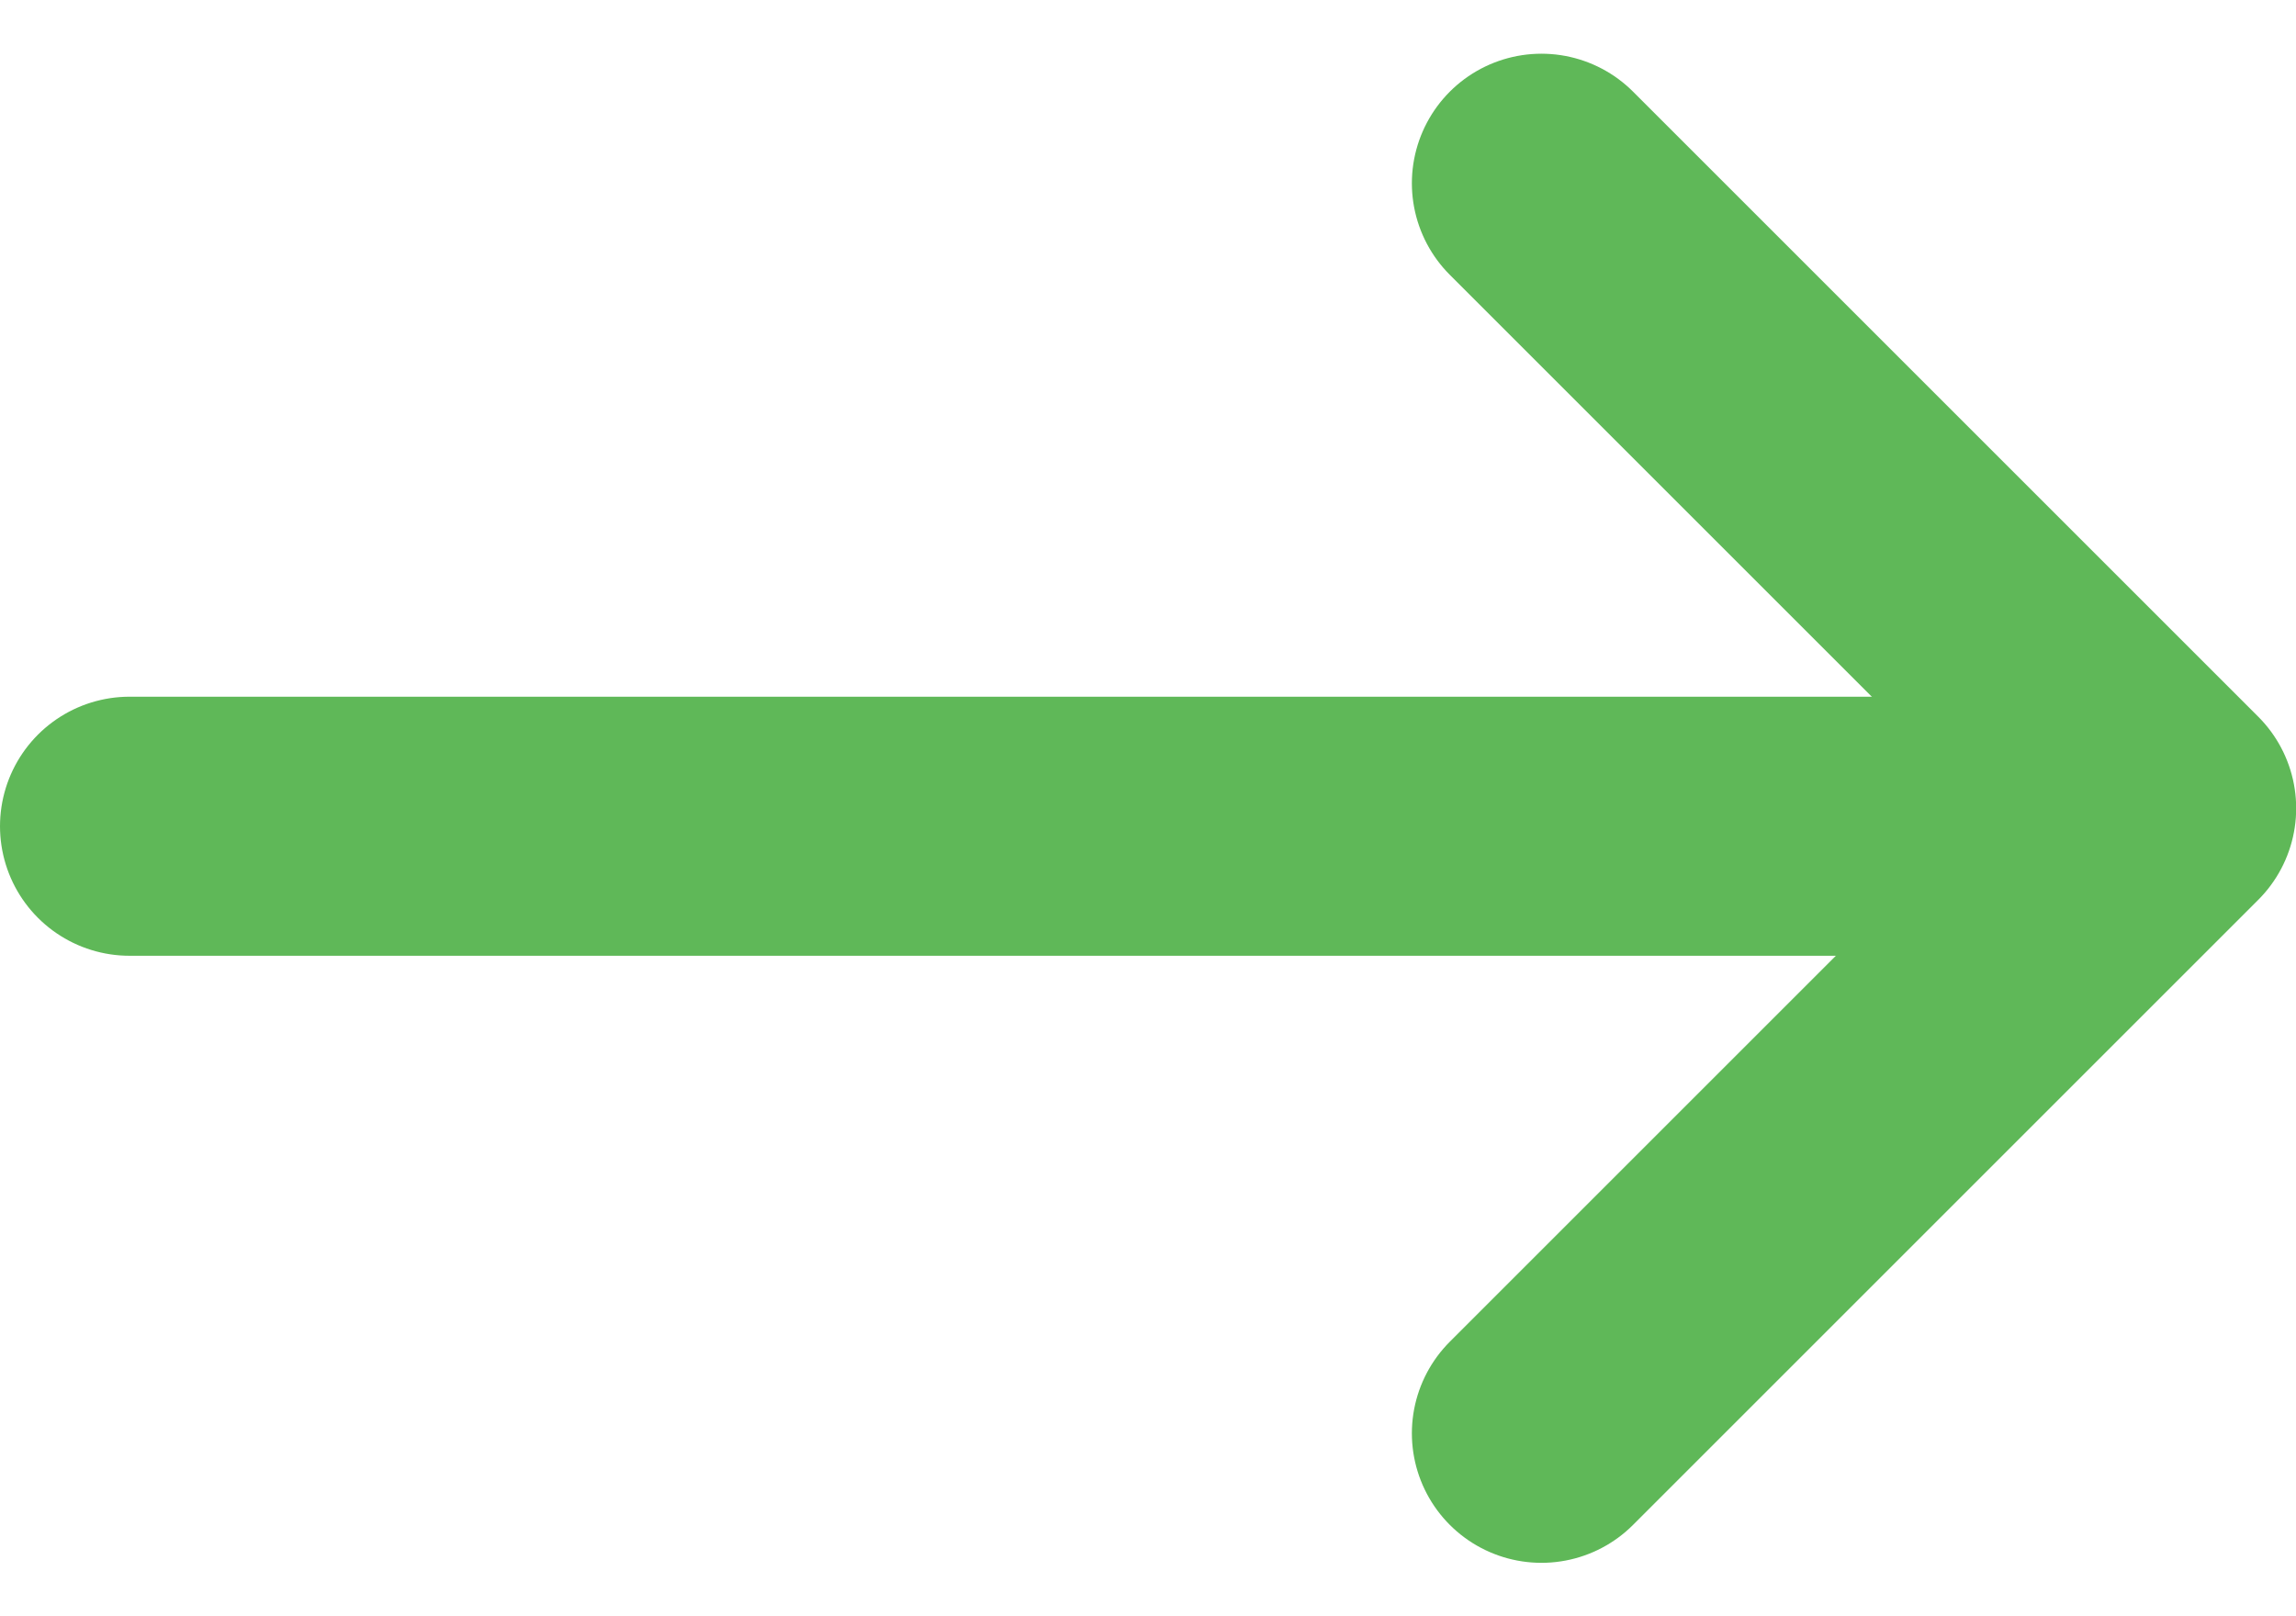
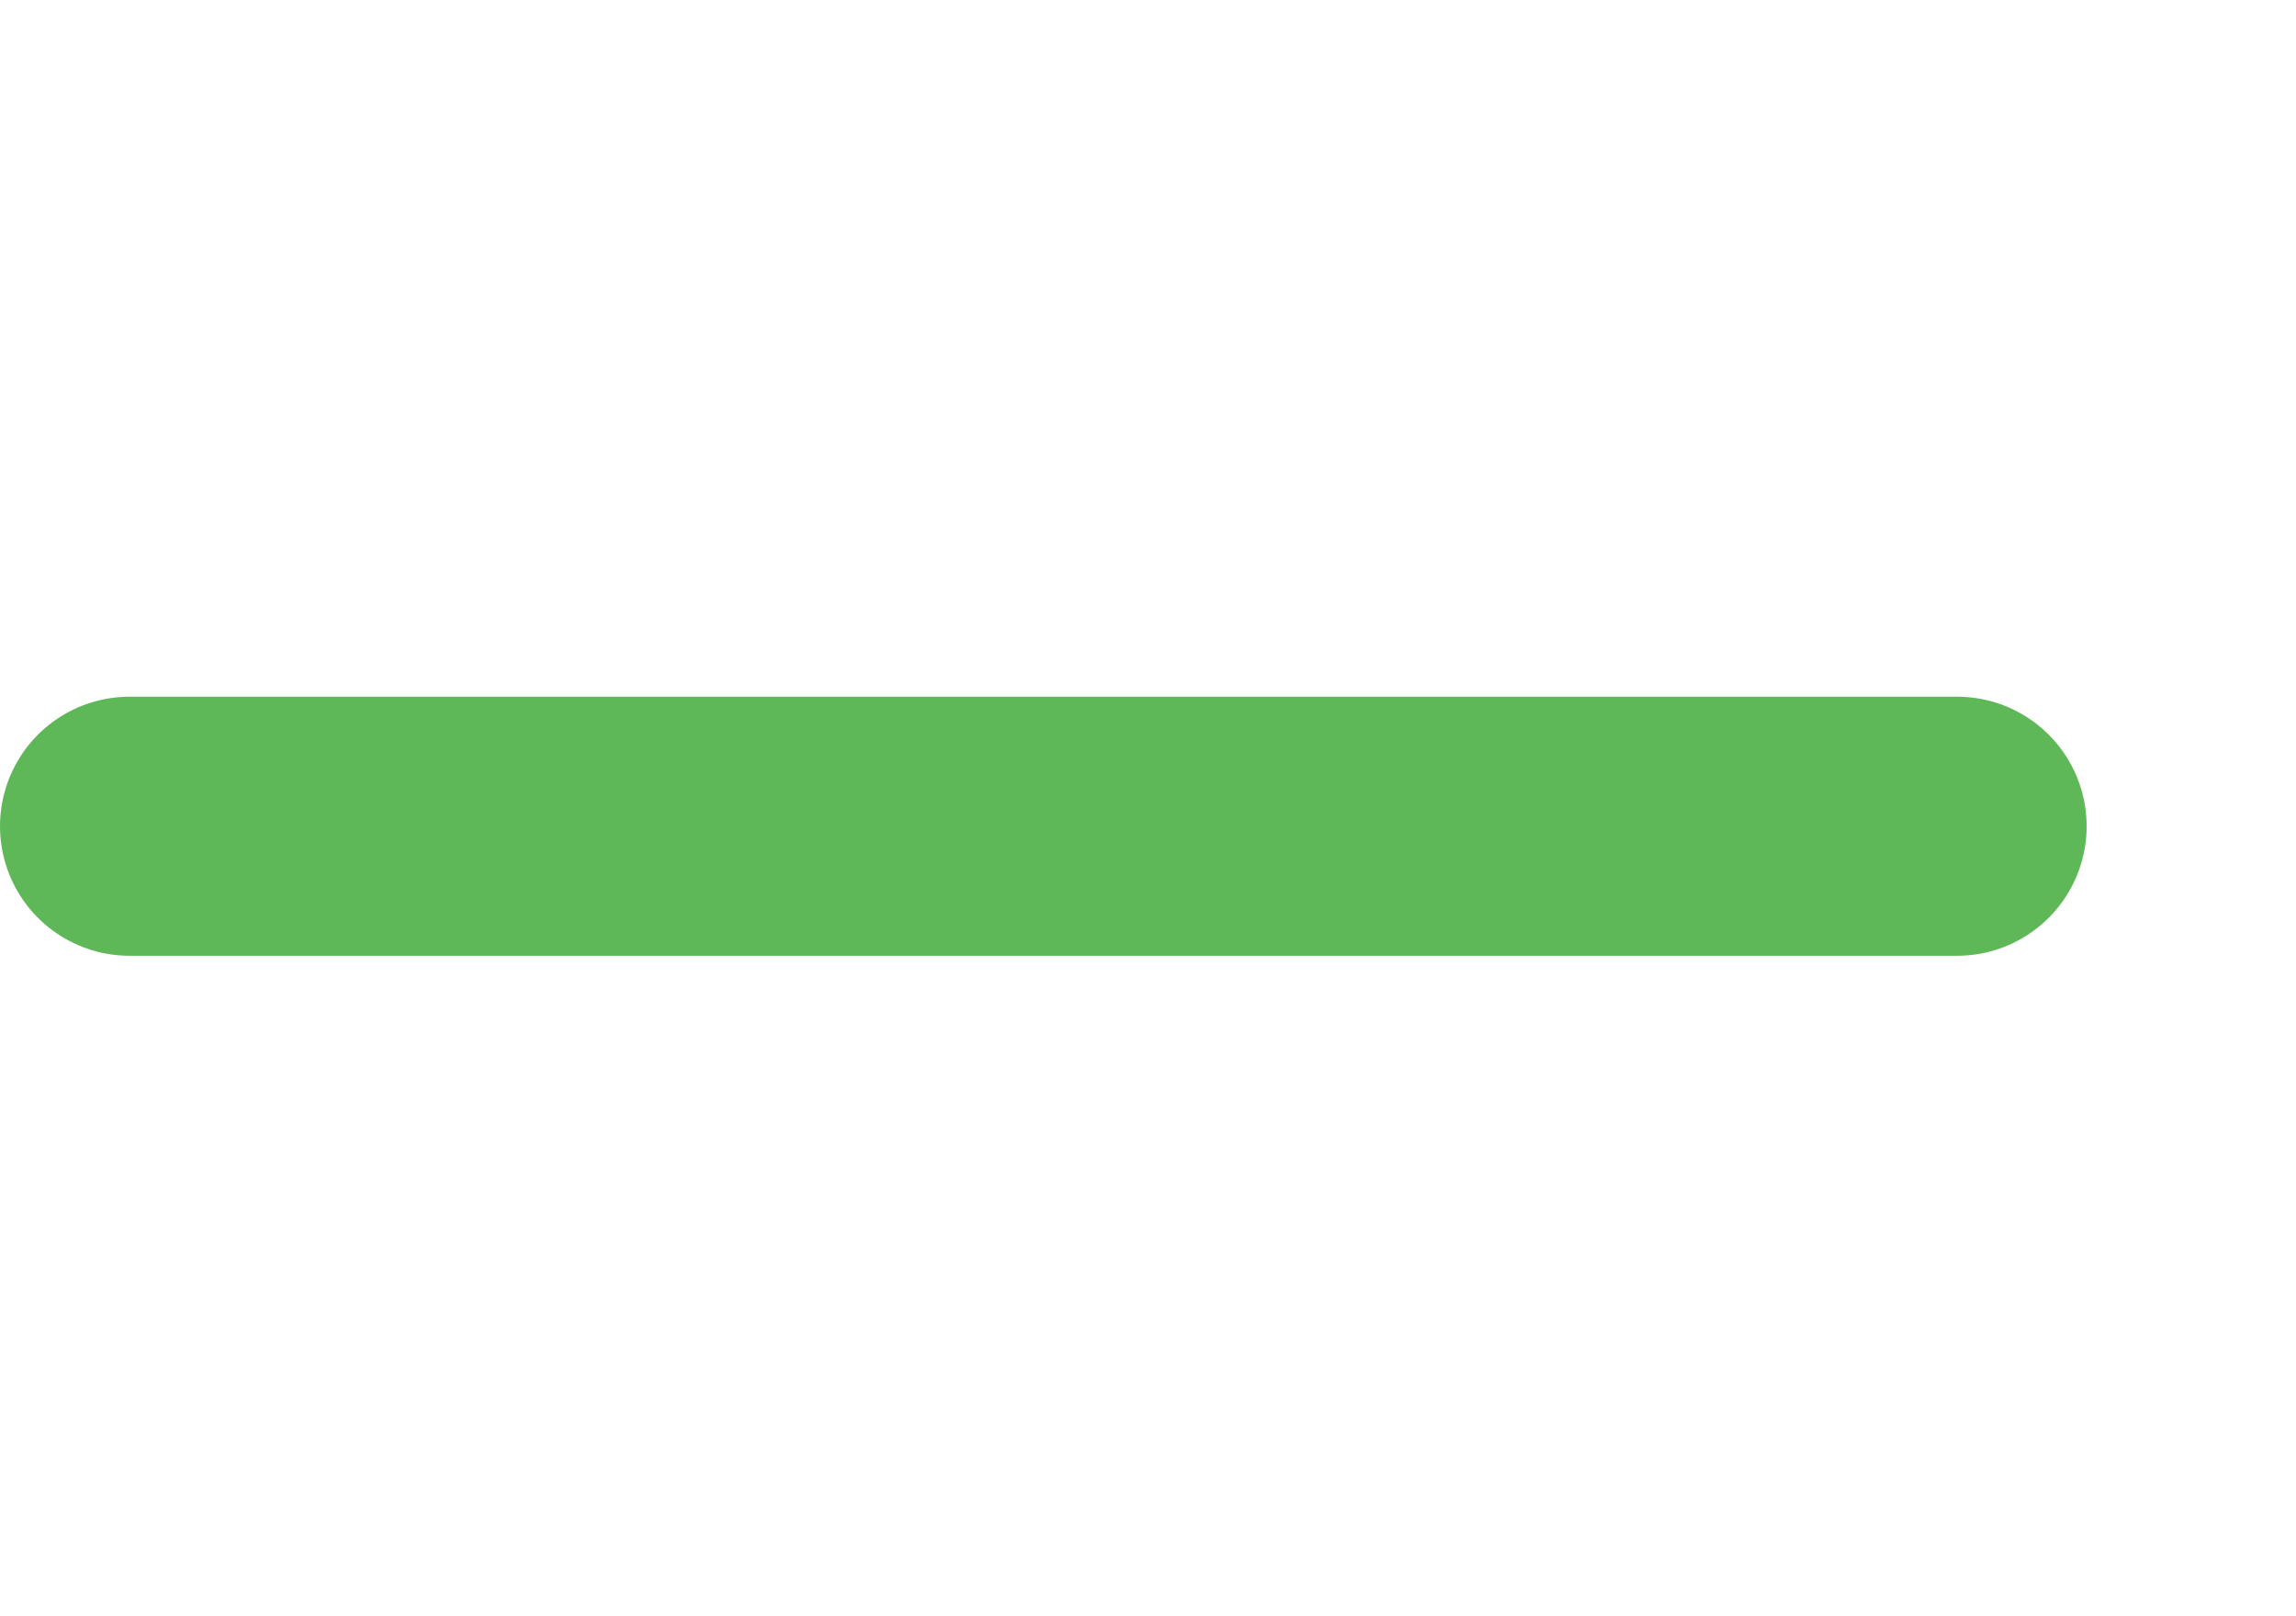
<svg xmlns="http://www.w3.org/2000/svg" width="13.291" height="9.359" viewBox="0 0 13.291 9.359">
  <g transform="translate(-1302.354 -60.216)">
    <path d="M1299.921,65H1310.5" transform="translate(3.183)" fill="none" stroke="#5fb858" stroke-linecap="round" stroke-width="1.5" />
-     <path d="M1314.892,61.277l3.619,3.619-3.619,3.619" transform="translate(-3.615)" fill="none" stroke="#5fb858" stroke-linecap="round" stroke-linejoin="round" stroke-width="1.5" />
  </g>
</svg>